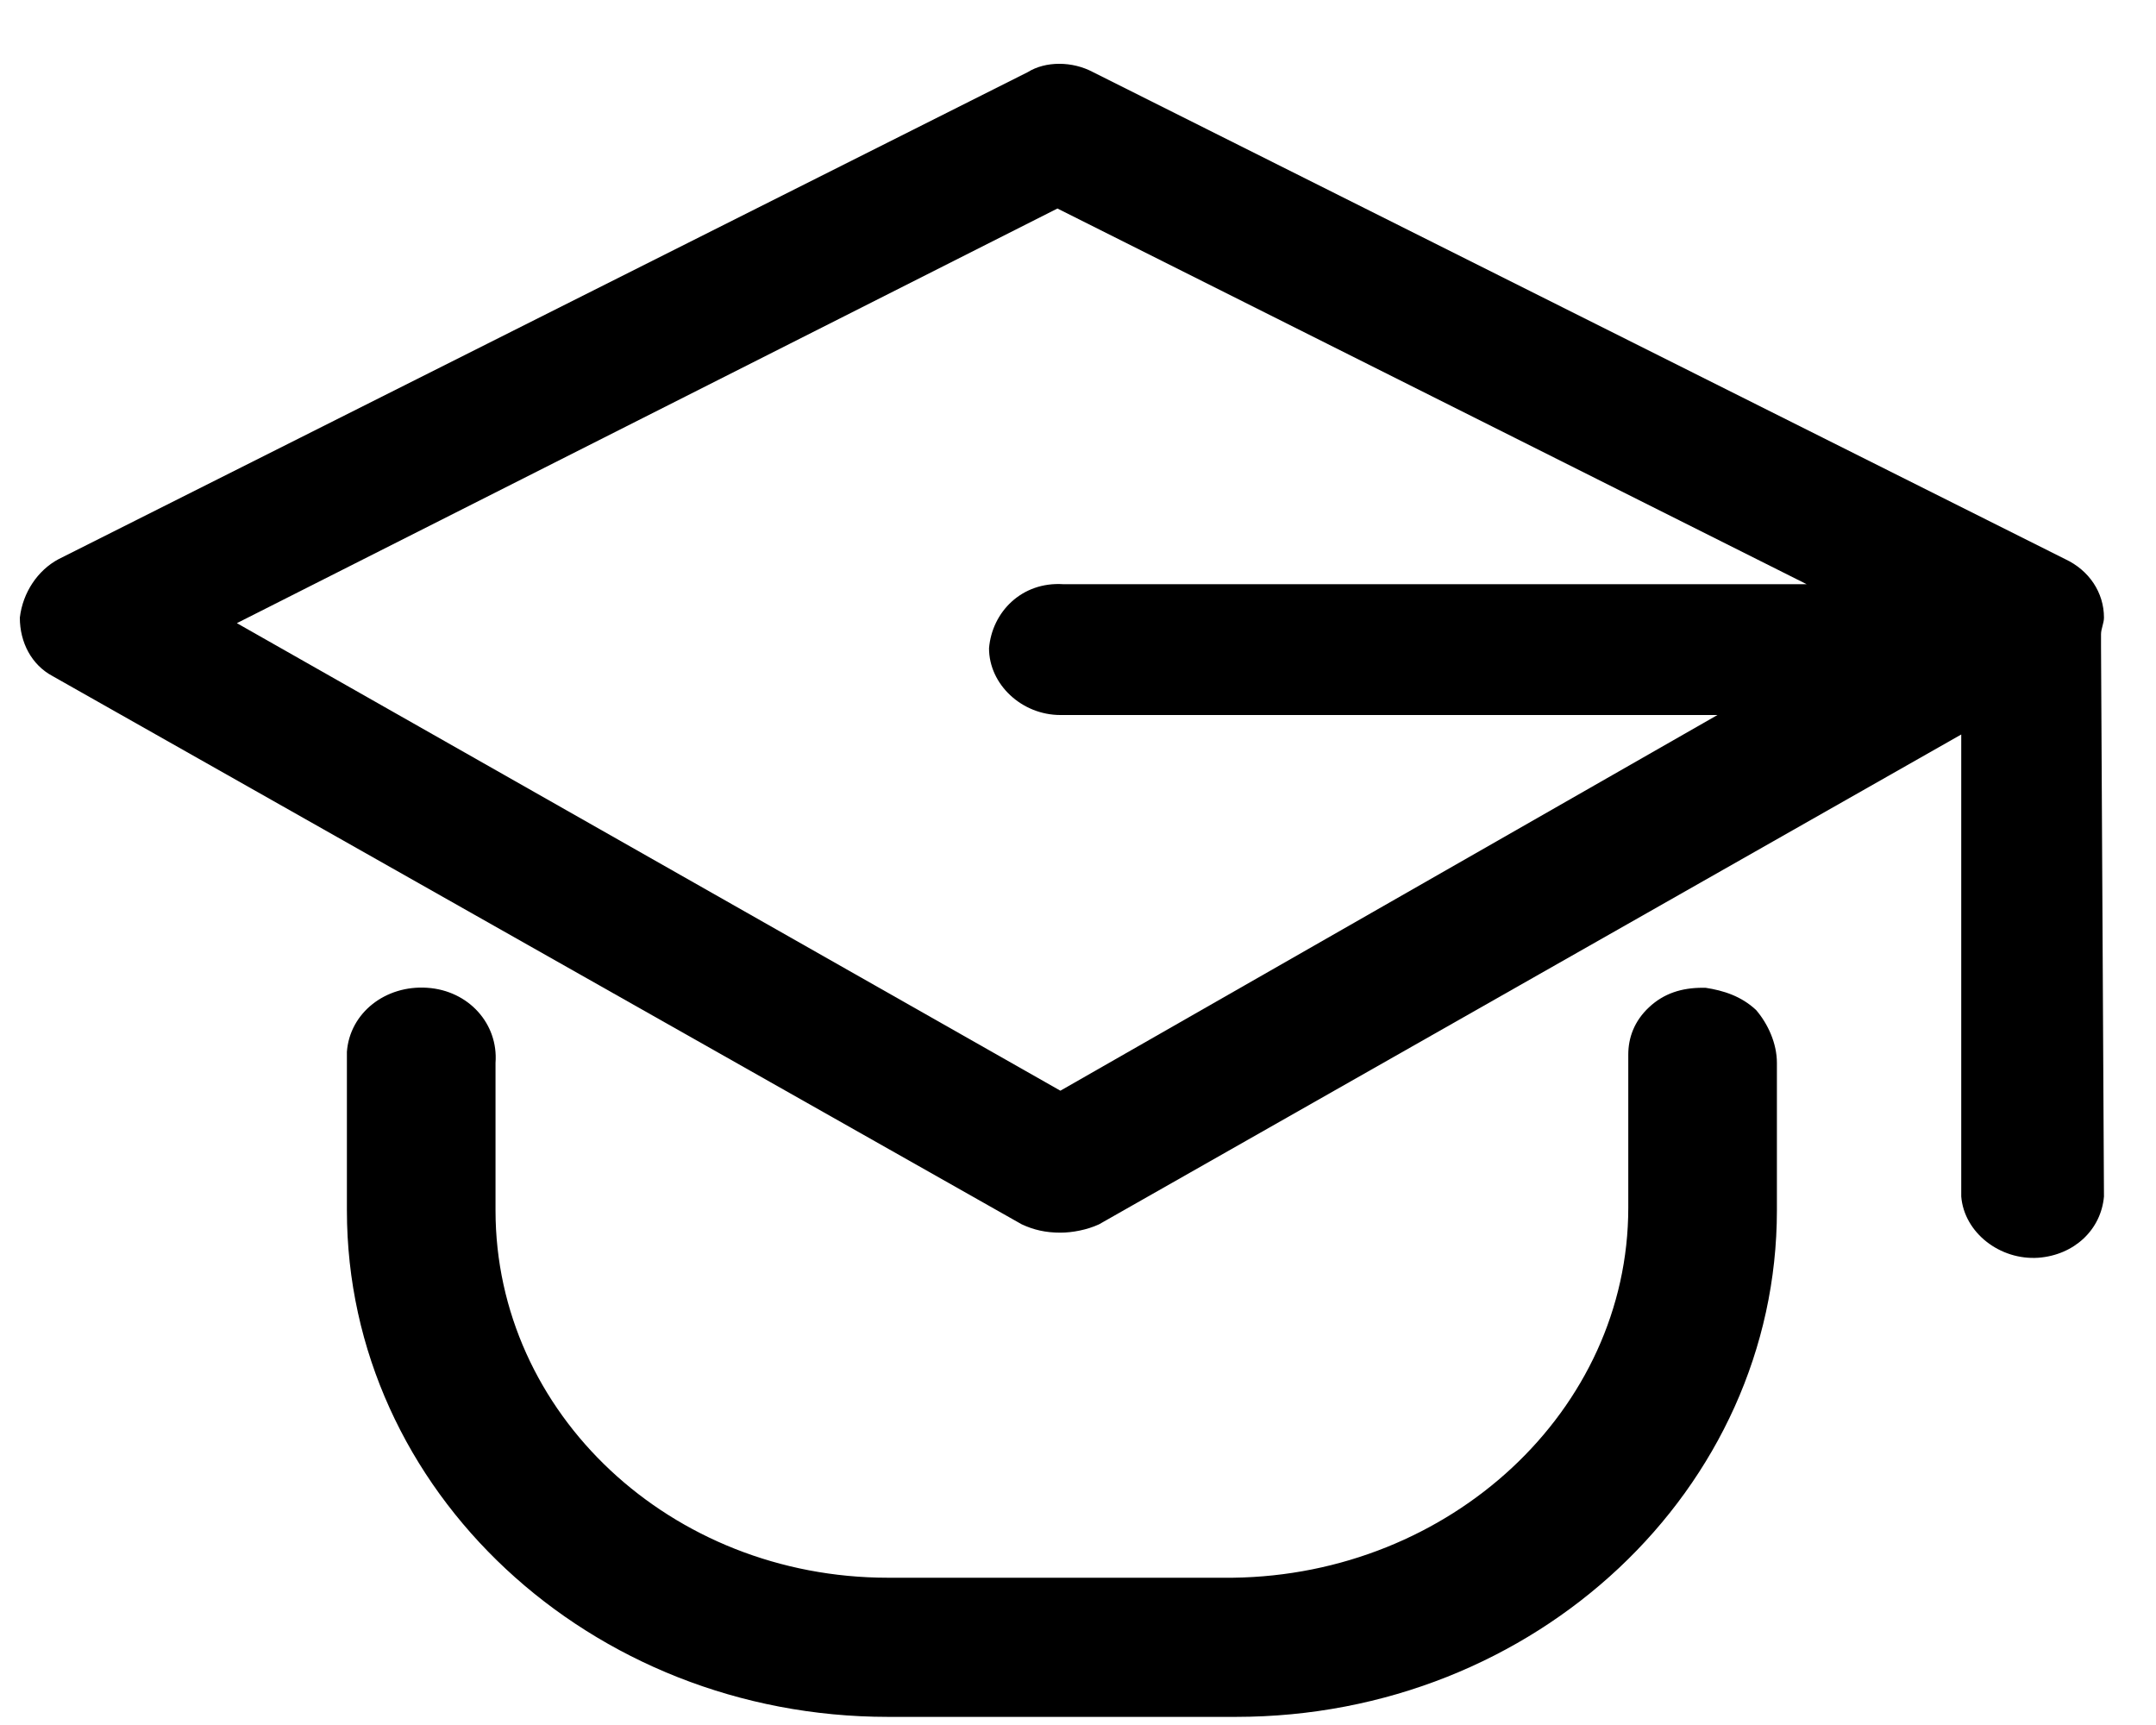
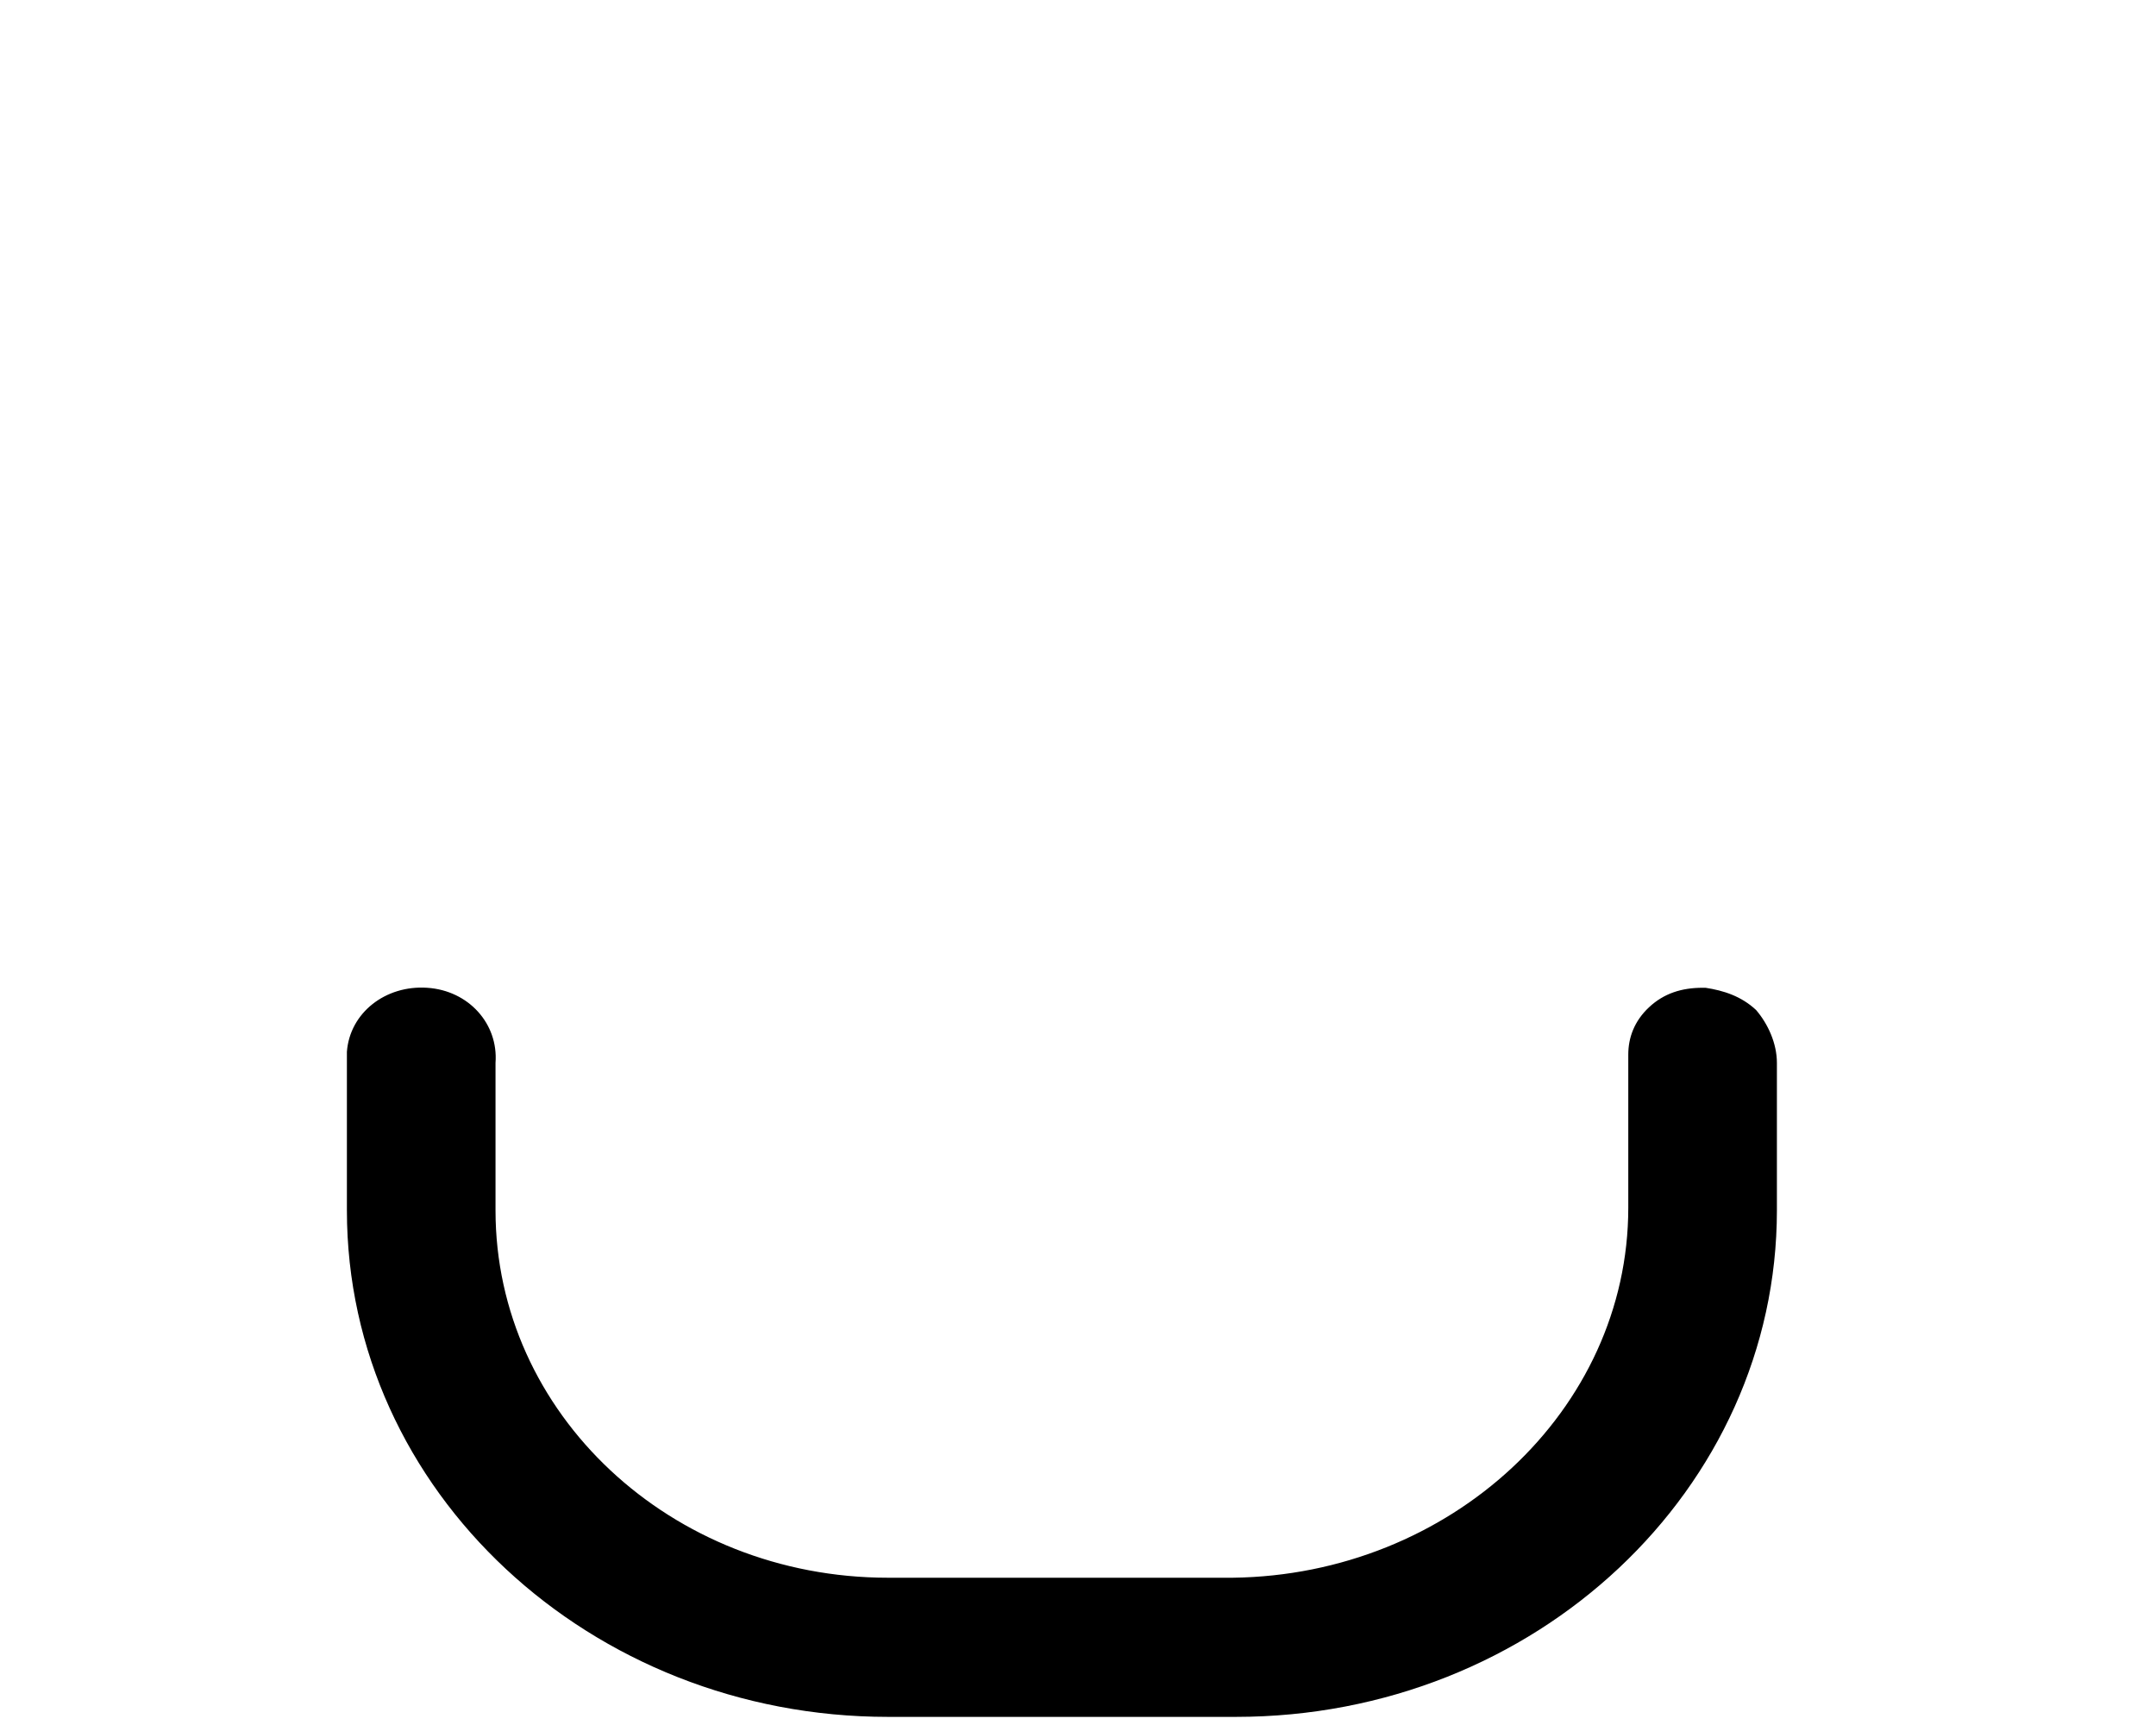
<svg xmlns="http://www.w3.org/2000/svg" width="30" height="24" viewBox="0 0 30 24" fill="none">
  <path d="M24.436 14.053C24.229 13.859 23.981 13.781 23.732 13.743H23.691C23.401 13.743 23.153 13.82 22.946 14.014C22.739 14.207 22.657 14.44 22.657 14.672V16.802C22.657 19.628 20.175 21.913 17.155 21.951H12.356C9.336 21.951 6.895 19.667 6.895 16.84V14.788C6.936 14.246 6.523 13.781 5.944 13.743C5.364 13.704 4.868 14.091 4.827 14.633C4.827 14.672 4.827 14.749 4.827 14.788V16.84C4.827 20.751 8.219 23.887 12.356 23.887H17.196C21.374 23.887 24.725 20.712 24.725 16.84V14.788C24.725 14.517 24.601 14.246 24.436 14.053Z" fill="black" />
-   <path d="M29.235 8.98C29.235 8.941 29.235 8.941 29.235 8.903C29.235 8.864 29.235 8.864 29.235 8.825C29.235 8.748 29.276 8.67 29.276 8.593C29.276 8.244 29.069 7.935 28.738 7.78L15.21 1.004C14.921 0.849 14.548 0.849 14.3 1.004L0.814 7.78C0.524 7.935 0.317 8.244 0.276 8.593C0.276 8.941 0.441 9.251 0.731 9.406L14.217 17.034C14.383 17.111 14.548 17.15 14.755 17.15C14.921 17.15 15.127 17.111 15.293 17.034L27.29 10.219V16.647C27.331 17.15 27.828 17.537 28.366 17.499C28.862 17.46 29.235 17.111 29.276 16.647L29.235 8.98ZM13.762 9.019C13.762 9.522 14.217 9.948 14.755 9.948H23.898L14.755 15.175L3.296 8.67L14.714 2.901L25.139 8.128H14.797C14.217 8.09 13.804 8.515 13.762 9.019Z" fill="black" />
</svg>